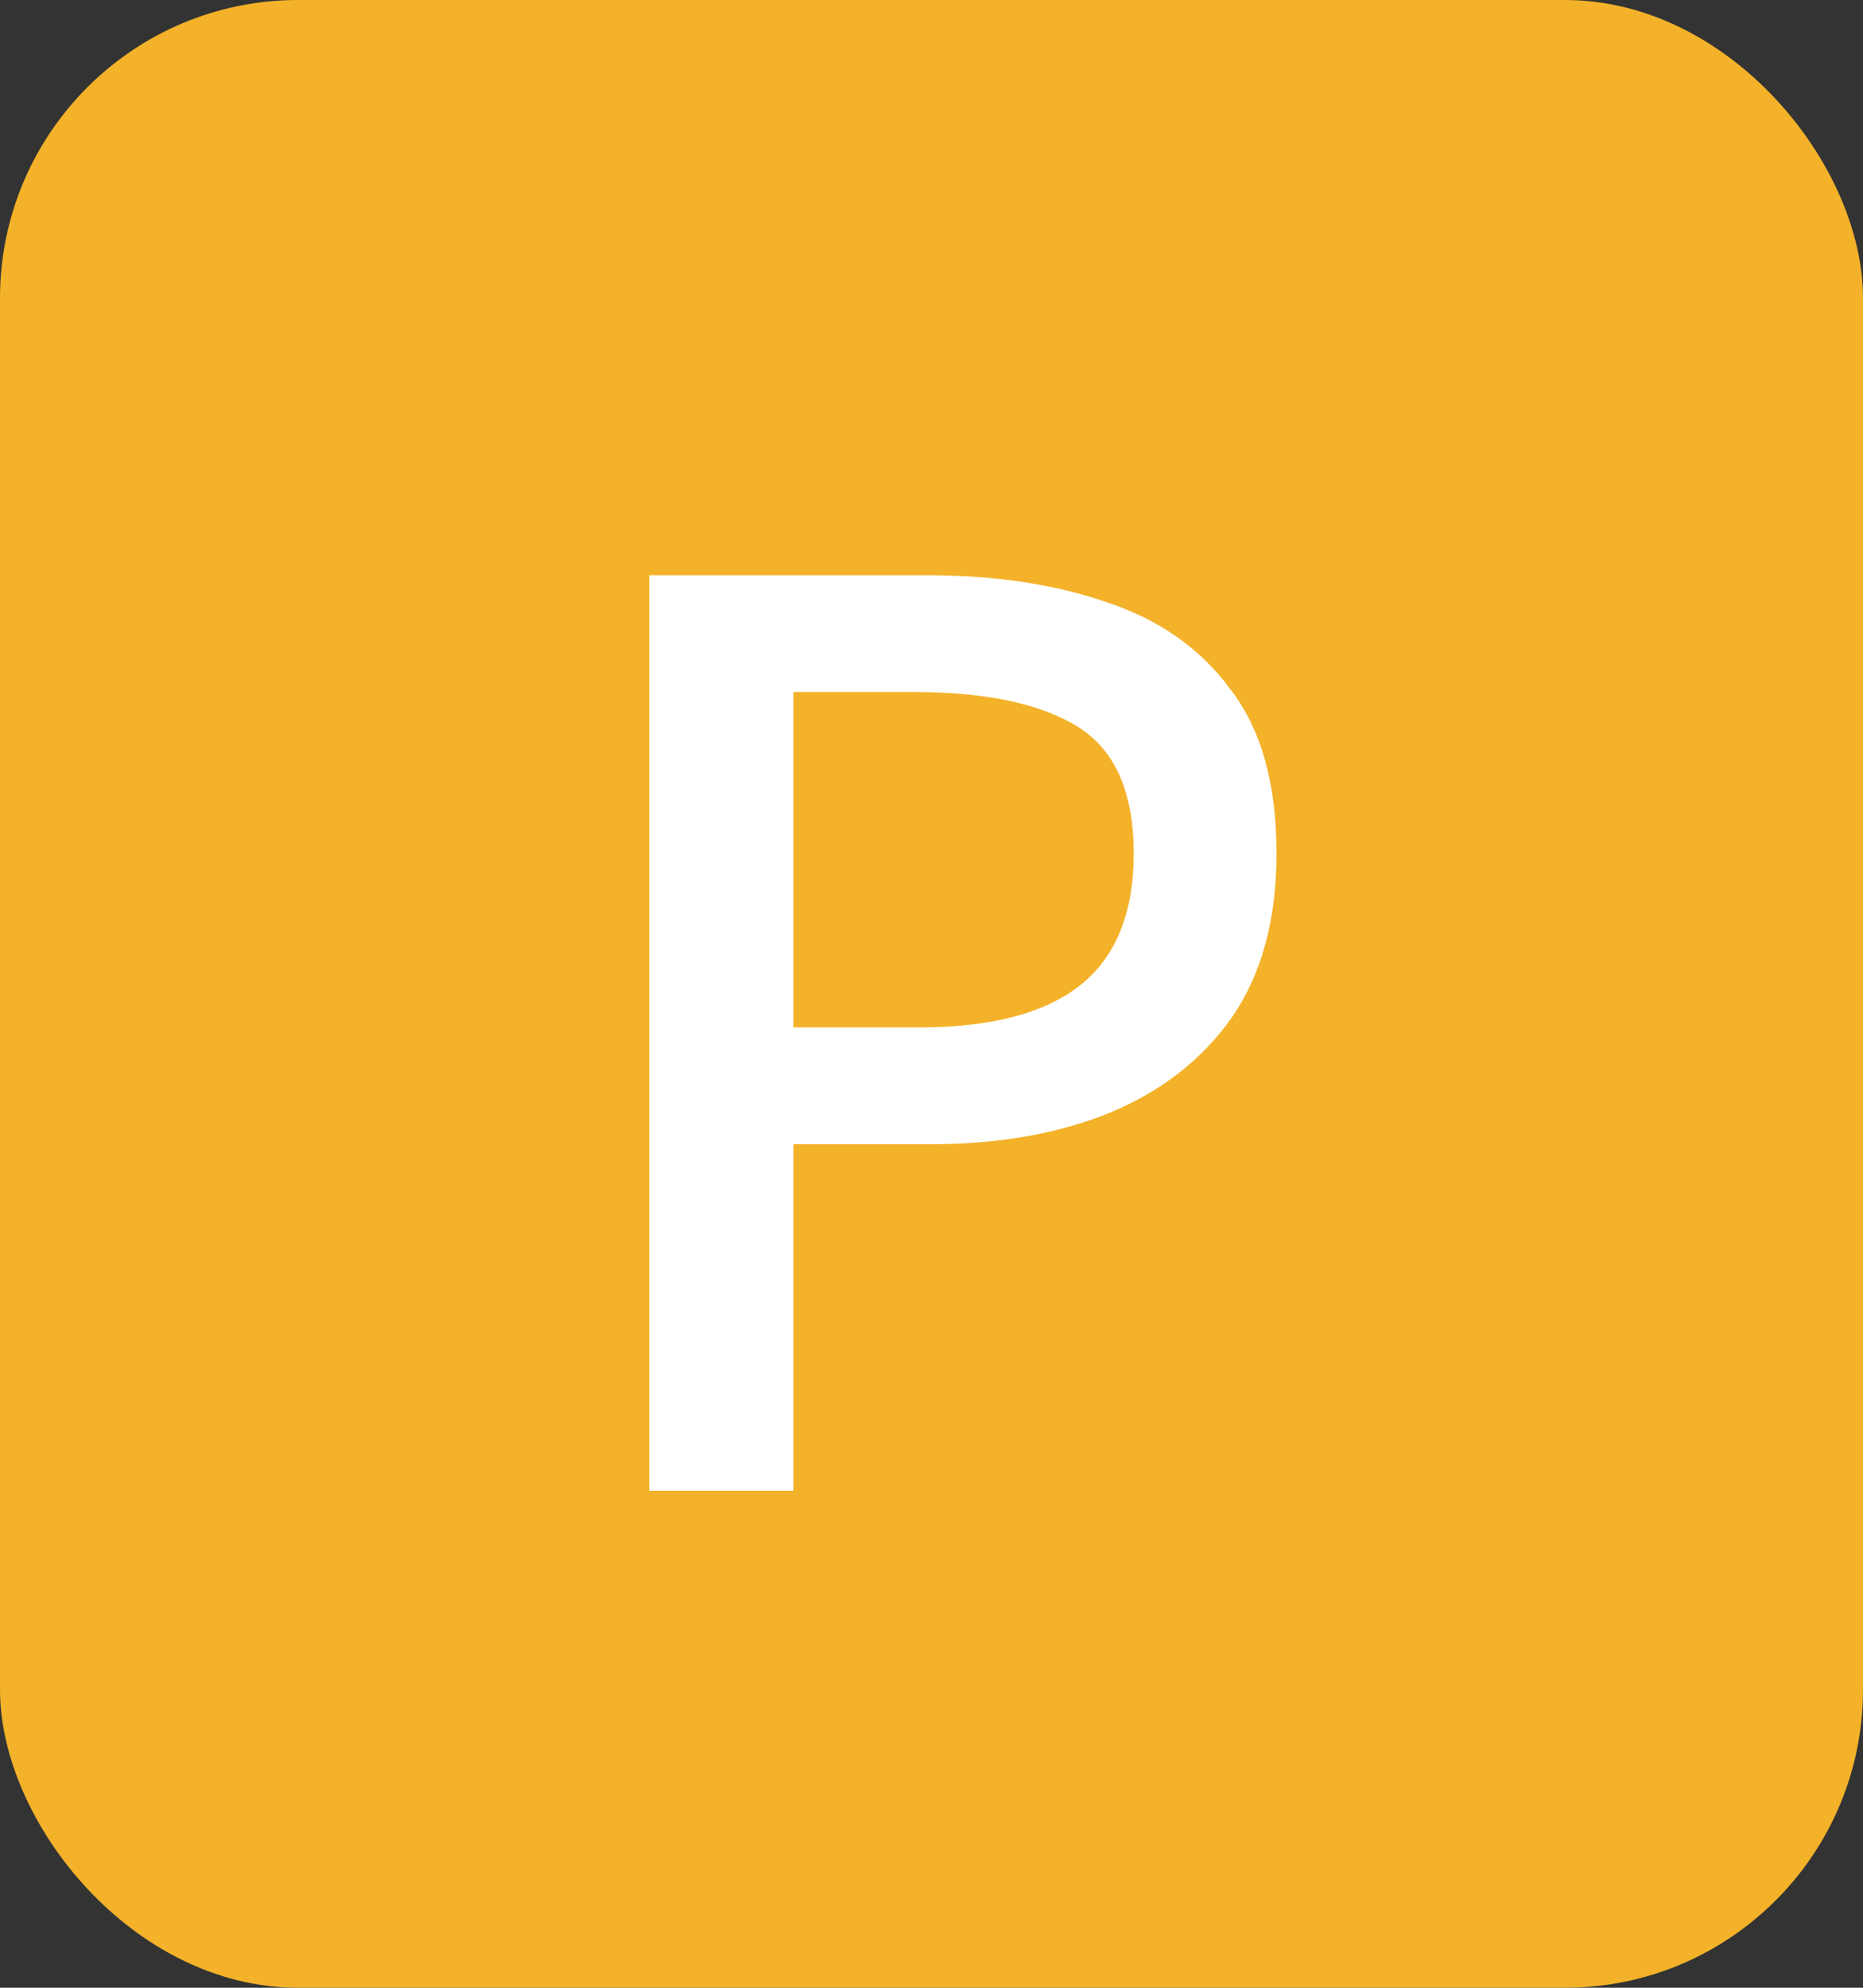
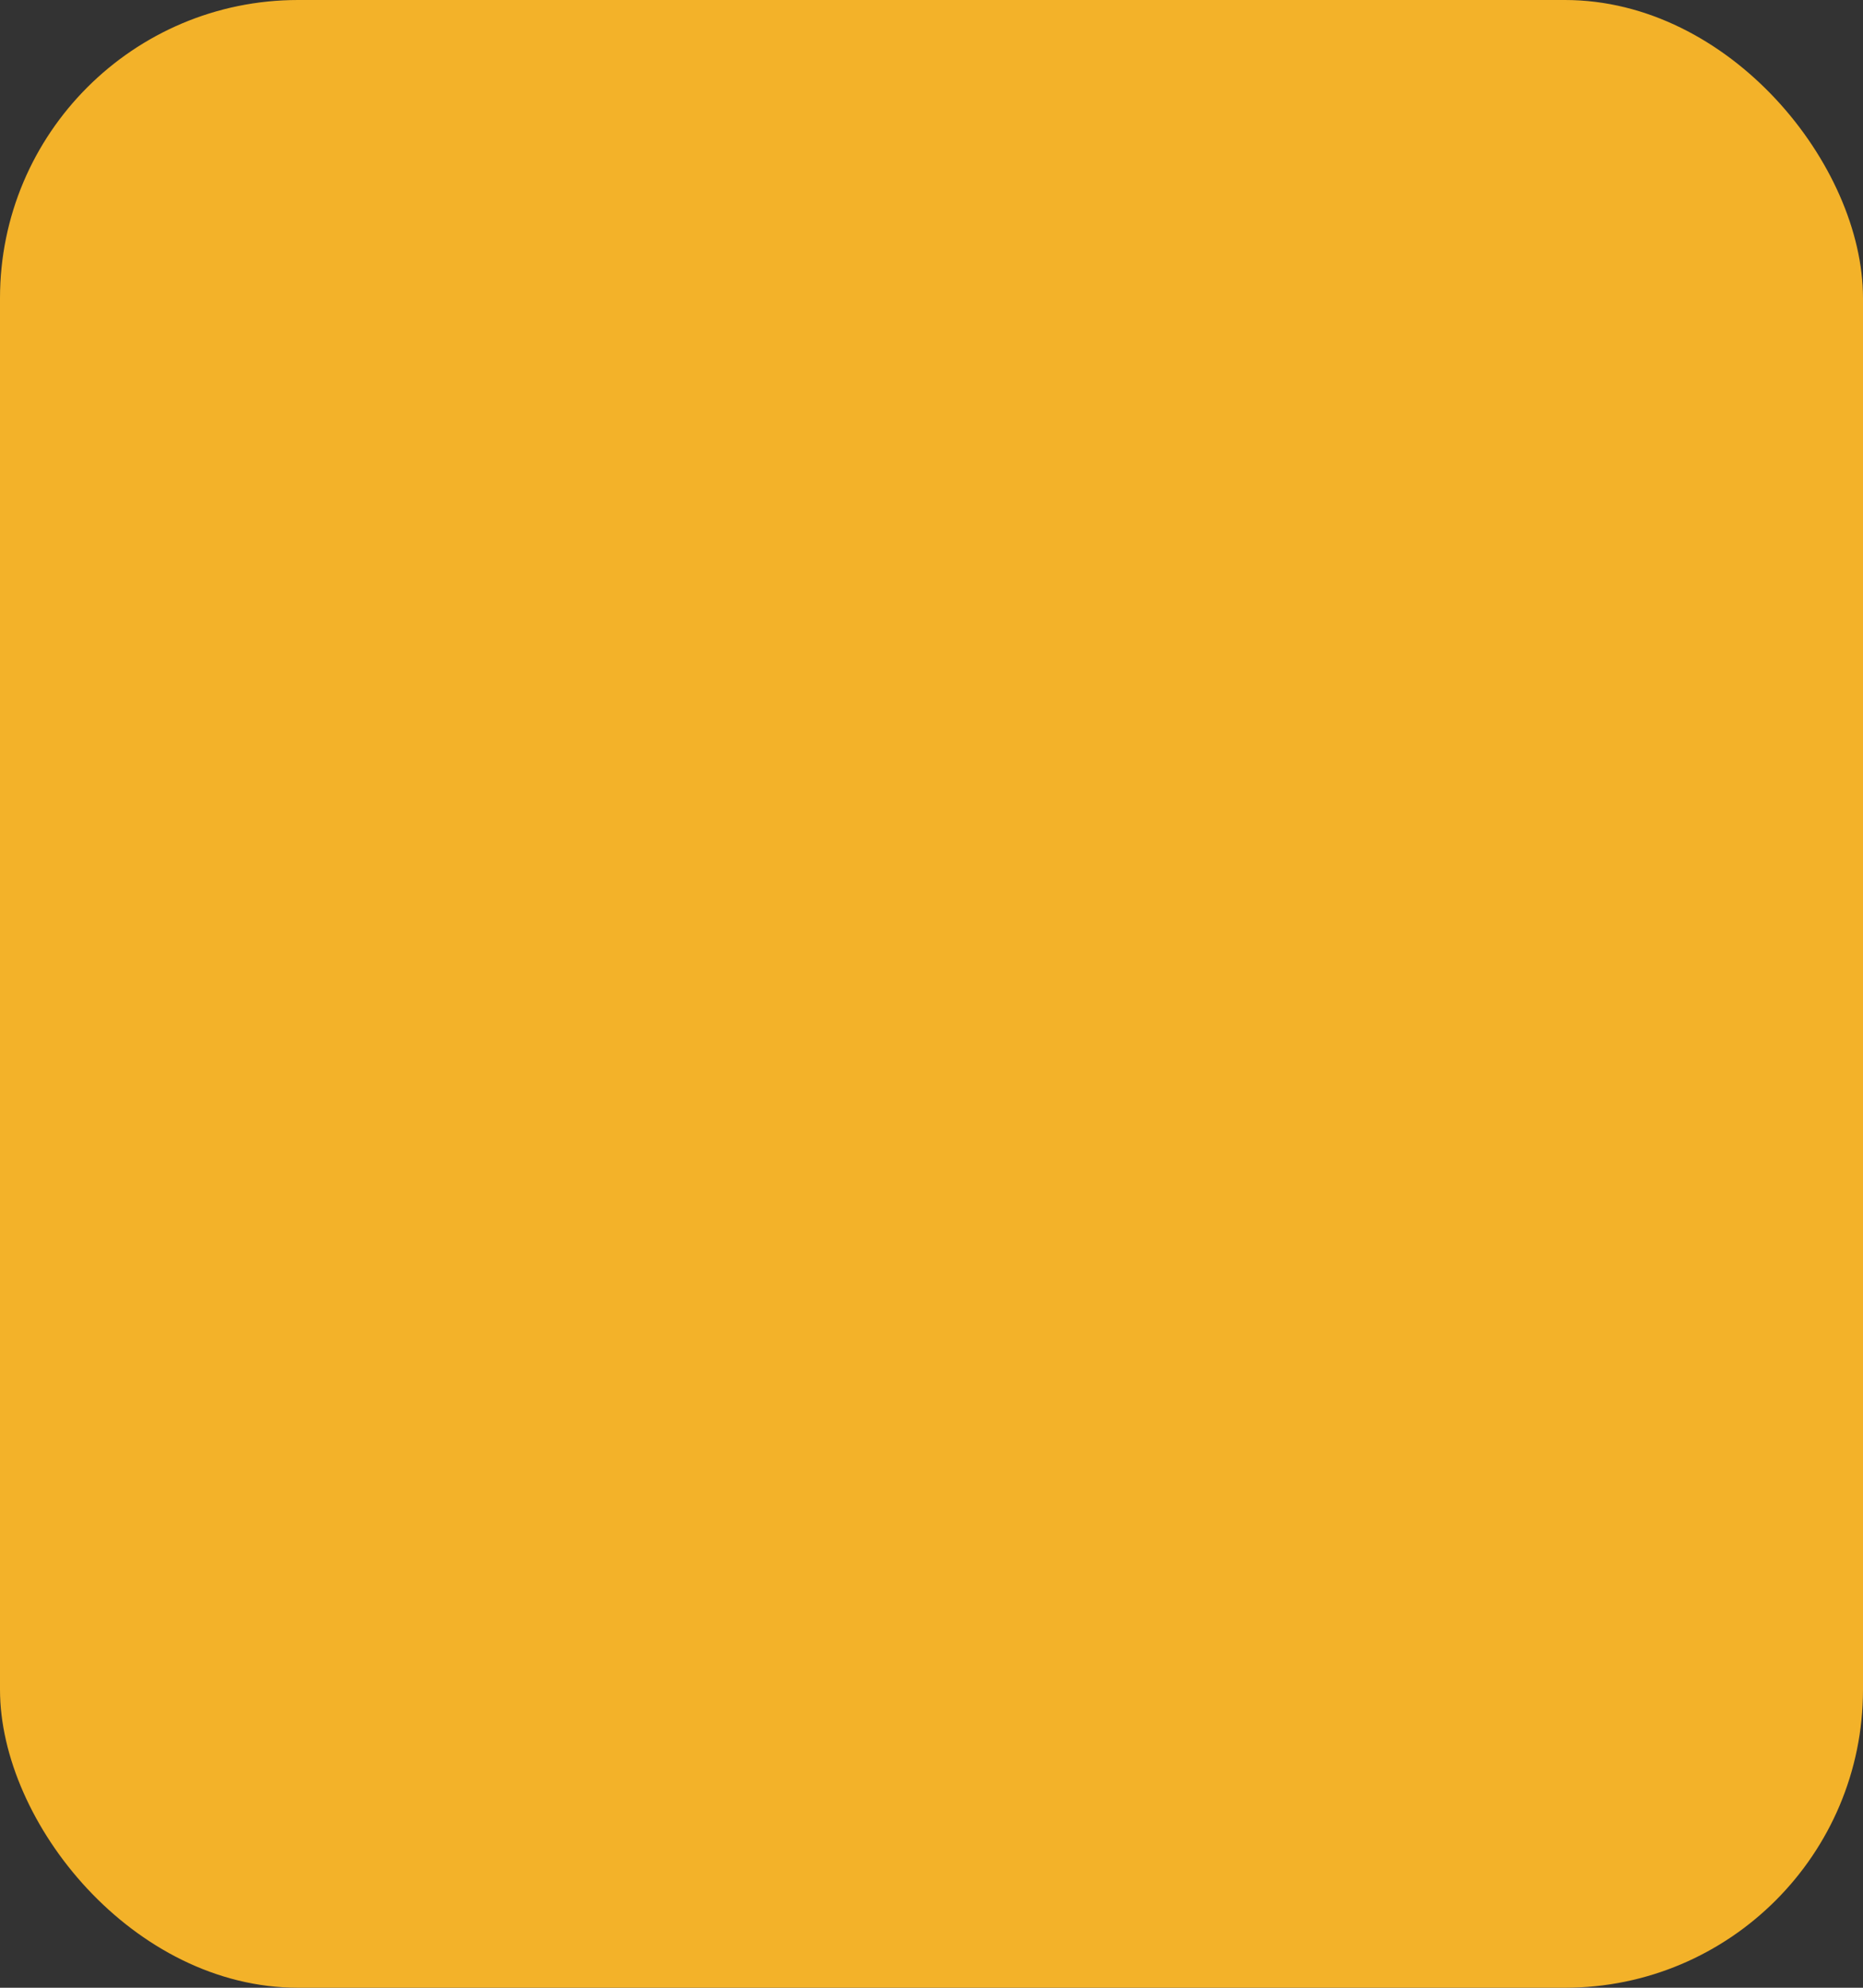
<svg xmlns="http://www.w3.org/2000/svg" width="15" height="16" viewBox="0 0 15 16" fill="none">
  <rect x="0" y="0" width="15" height="16" fill="#333333" stroke="none" />
  <rect width="15" height="16" rx="2.4" fill="#F3B229" />
-   <path d="M5.228 12V4.63H7.458C8.011 4.63 8.498 4.703 8.918 4.85C9.338 4.99 9.668 5.223 9.908 5.55C10.155 5.87 10.278 6.31 10.278 6.87C10.278 7.403 10.158 7.843 9.918 8.19C9.678 8.53 9.348 8.787 8.928 8.96C8.514 9.127 8.038 9.21 7.498 9.21H6.388V12H5.228ZM6.388 8.27H7.398C7.978 8.27 8.411 8.157 8.698 7.93C8.984 7.703 9.128 7.35 9.128 6.87C9.128 6.377 8.978 6.037 8.678 5.85C8.378 5.663 7.934 5.57 7.348 5.57H6.388V8.27Z" fill="white" />
</svg>